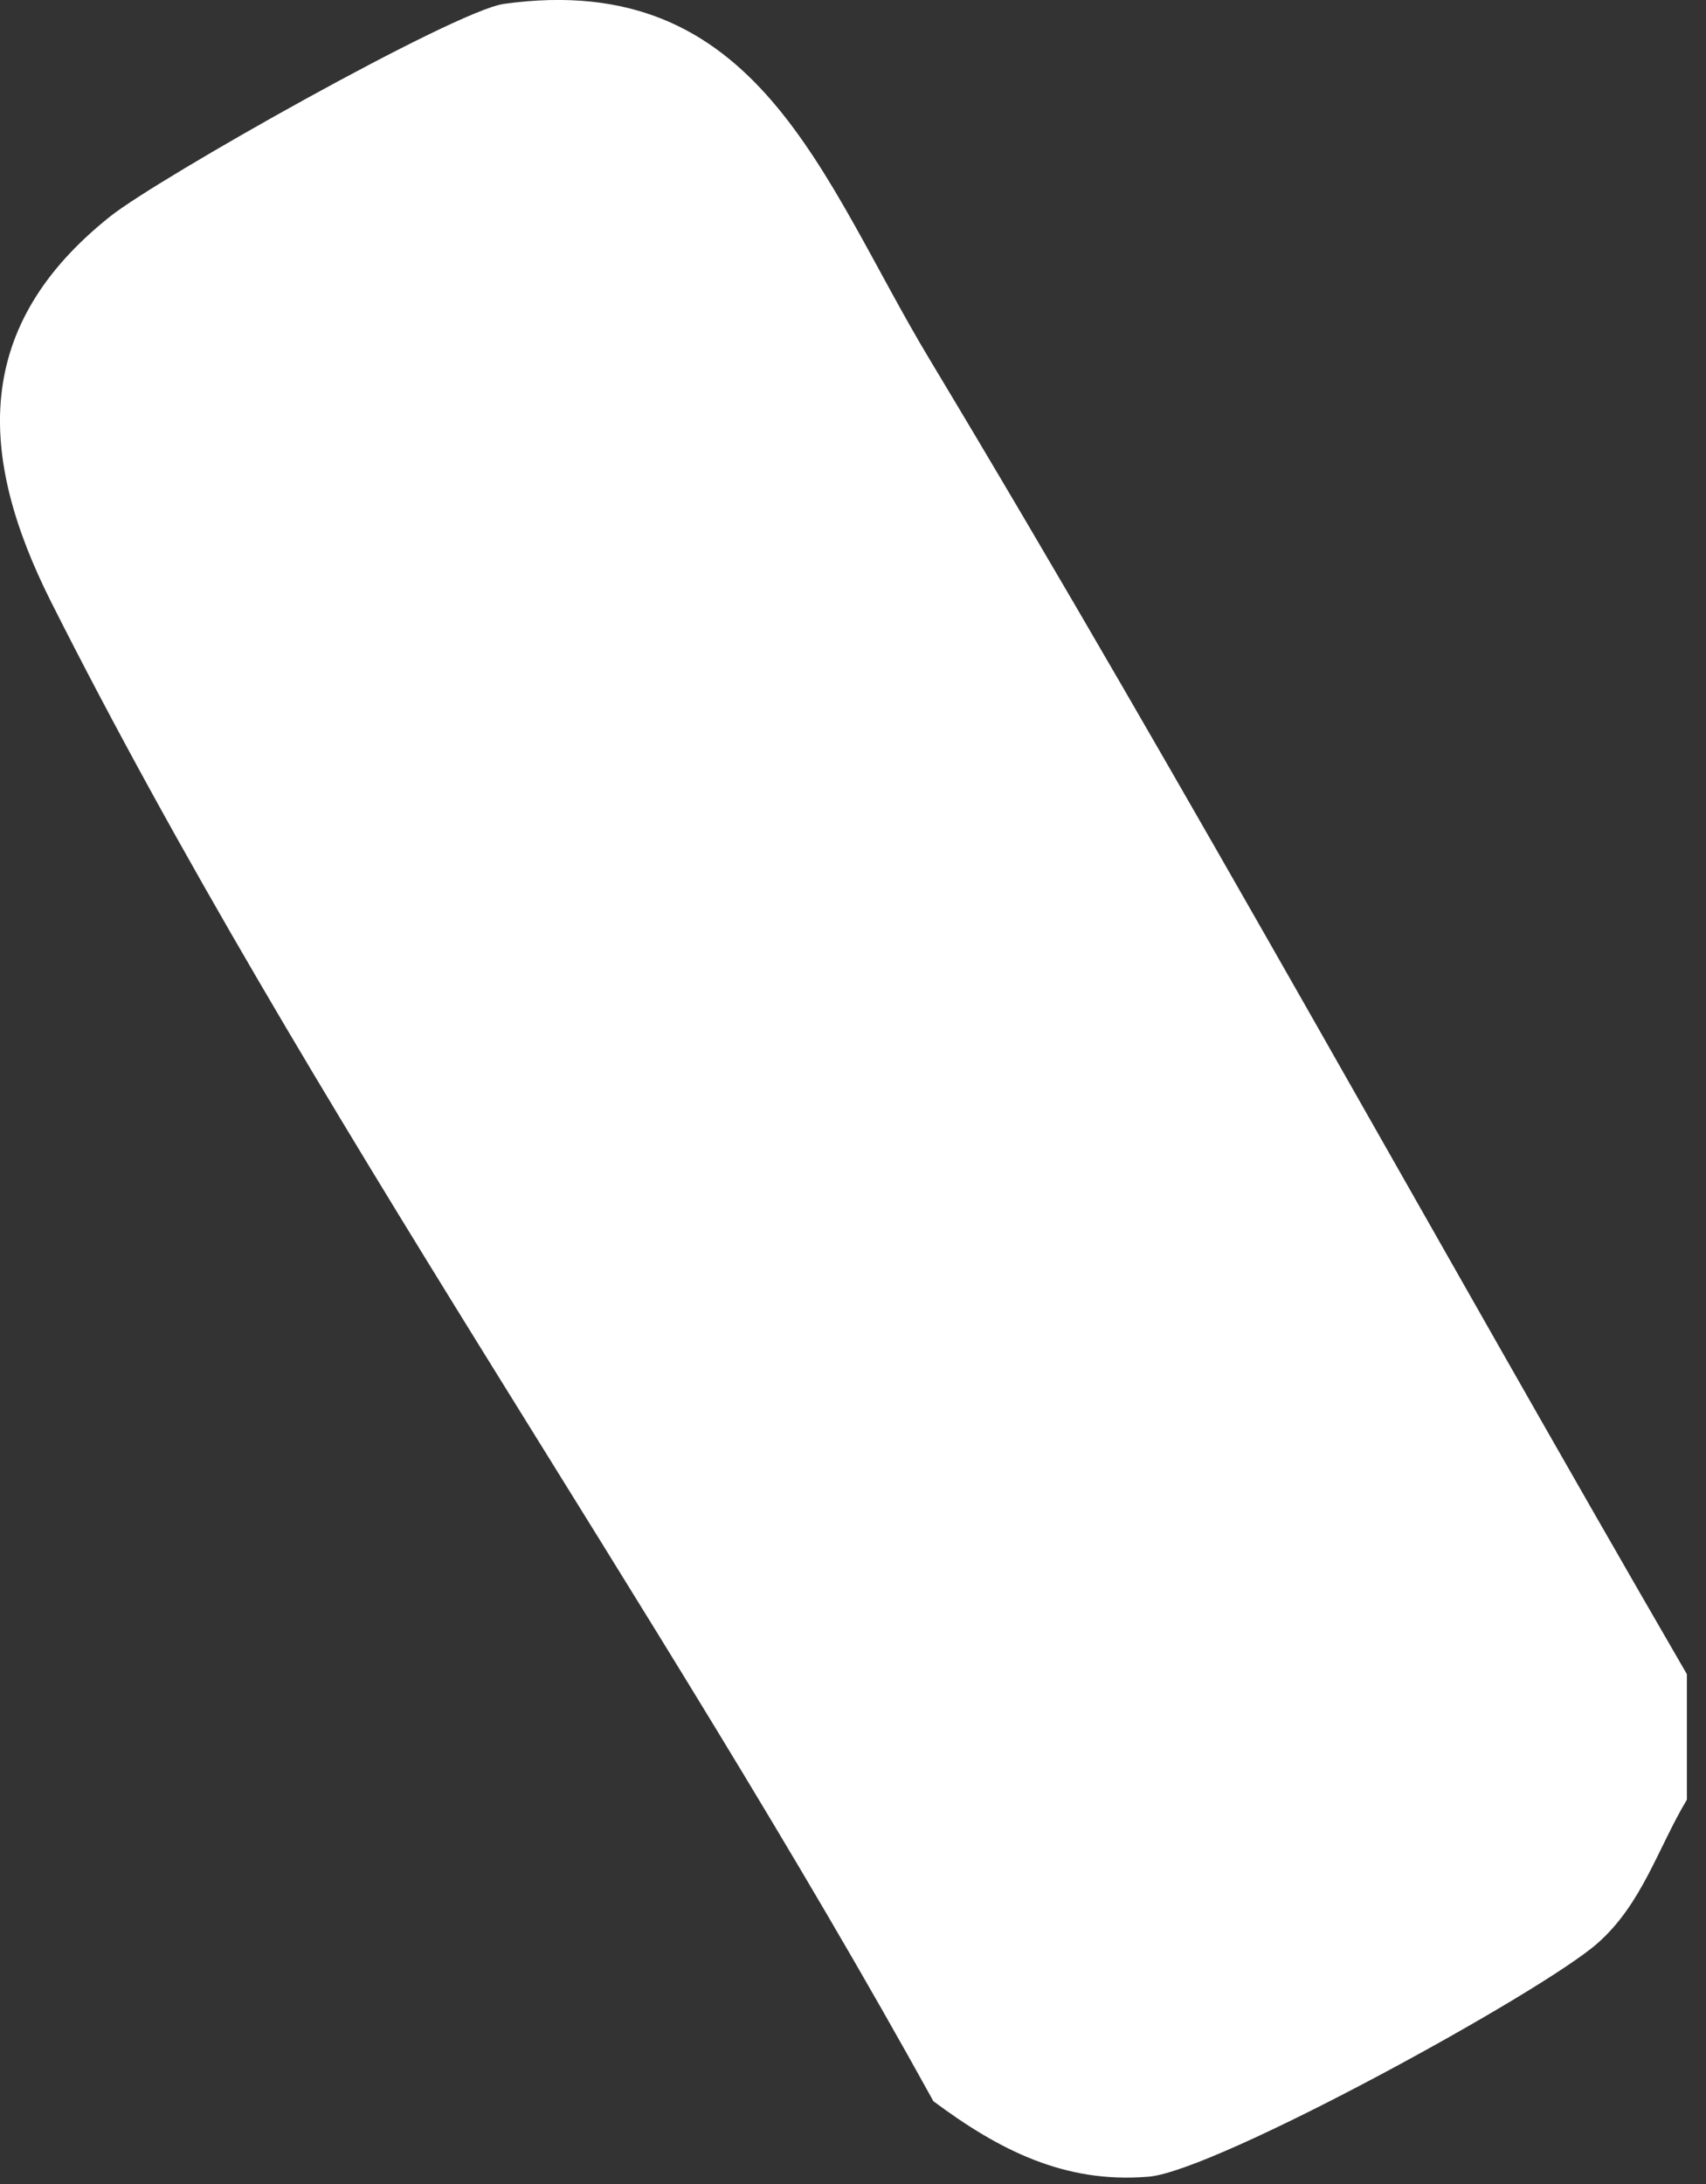
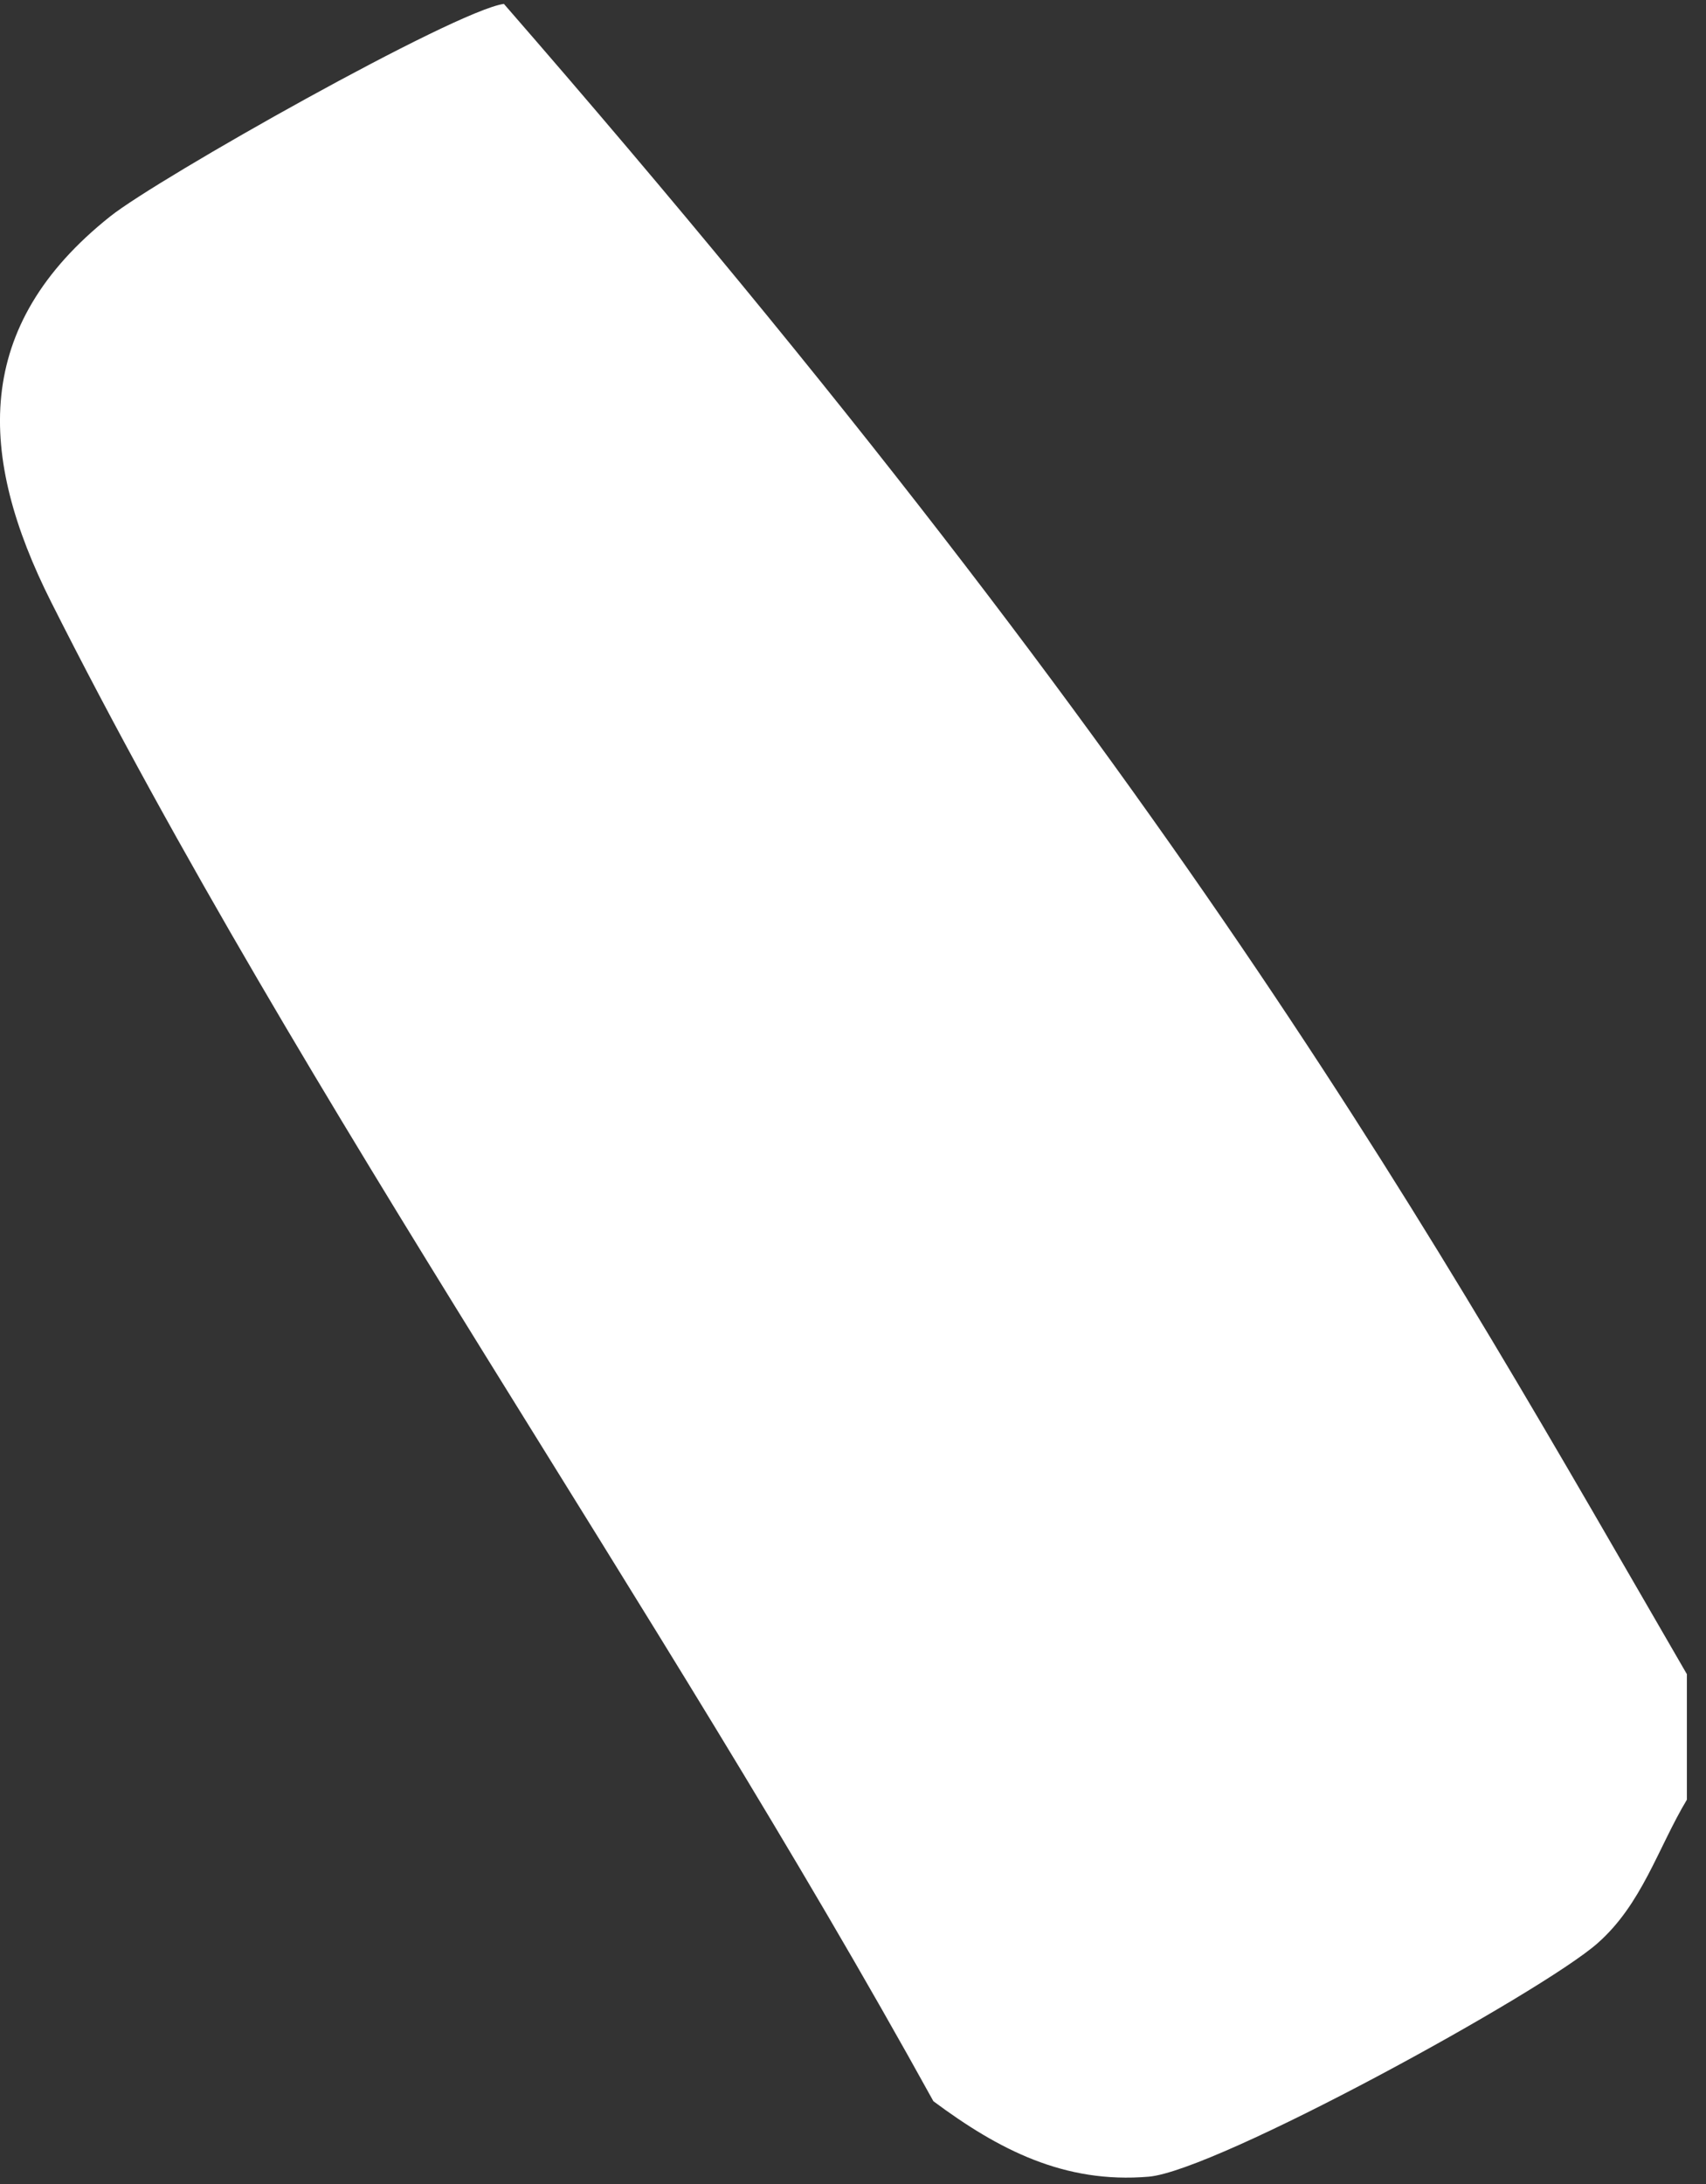
<svg xmlns="http://www.w3.org/2000/svg" width="25" height="32" viewBox="0 0 25 32" fill="none">
  <rect x="0" y="0" width="25" height="32" fill="#333333" stroke="none" />
-   <path d="M24.72 24.527V26.369C24.294 27.08 24.063 27.899 23.409 28.474C22.593 29.193 17.823 31.81 16.832 31.893C15.597 31.997 14.633 31.497 13.678 30.787C9.658 23.499 4.474 16.218 0.748 8.818C-0.328 6.678 -0.41 4.781 1.616 3.17C2.312 2.615 6.665 0.157 7.384 0.057C11.12 -0.462 12.04 2.632 13.617 5.256C17.434 11.604 21.004 18.12 24.718 24.527H24.72Z" fill="white" />
+   <path d="M24.72 24.527V26.369C24.294 27.08 24.063 27.899 23.409 28.474C22.593 29.193 17.823 31.81 16.832 31.893C15.597 31.997 14.633 31.497 13.678 30.787C9.658 23.499 4.474 16.218 0.748 8.818C-0.328 6.678 -0.41 4.781 1.616 3.17C2.312 2.615 6.665 0.157 7.384 0.057C17.434 11.604 21.004 18.12 24.718 24.527H24.72Z" fill="white" />
</svg>